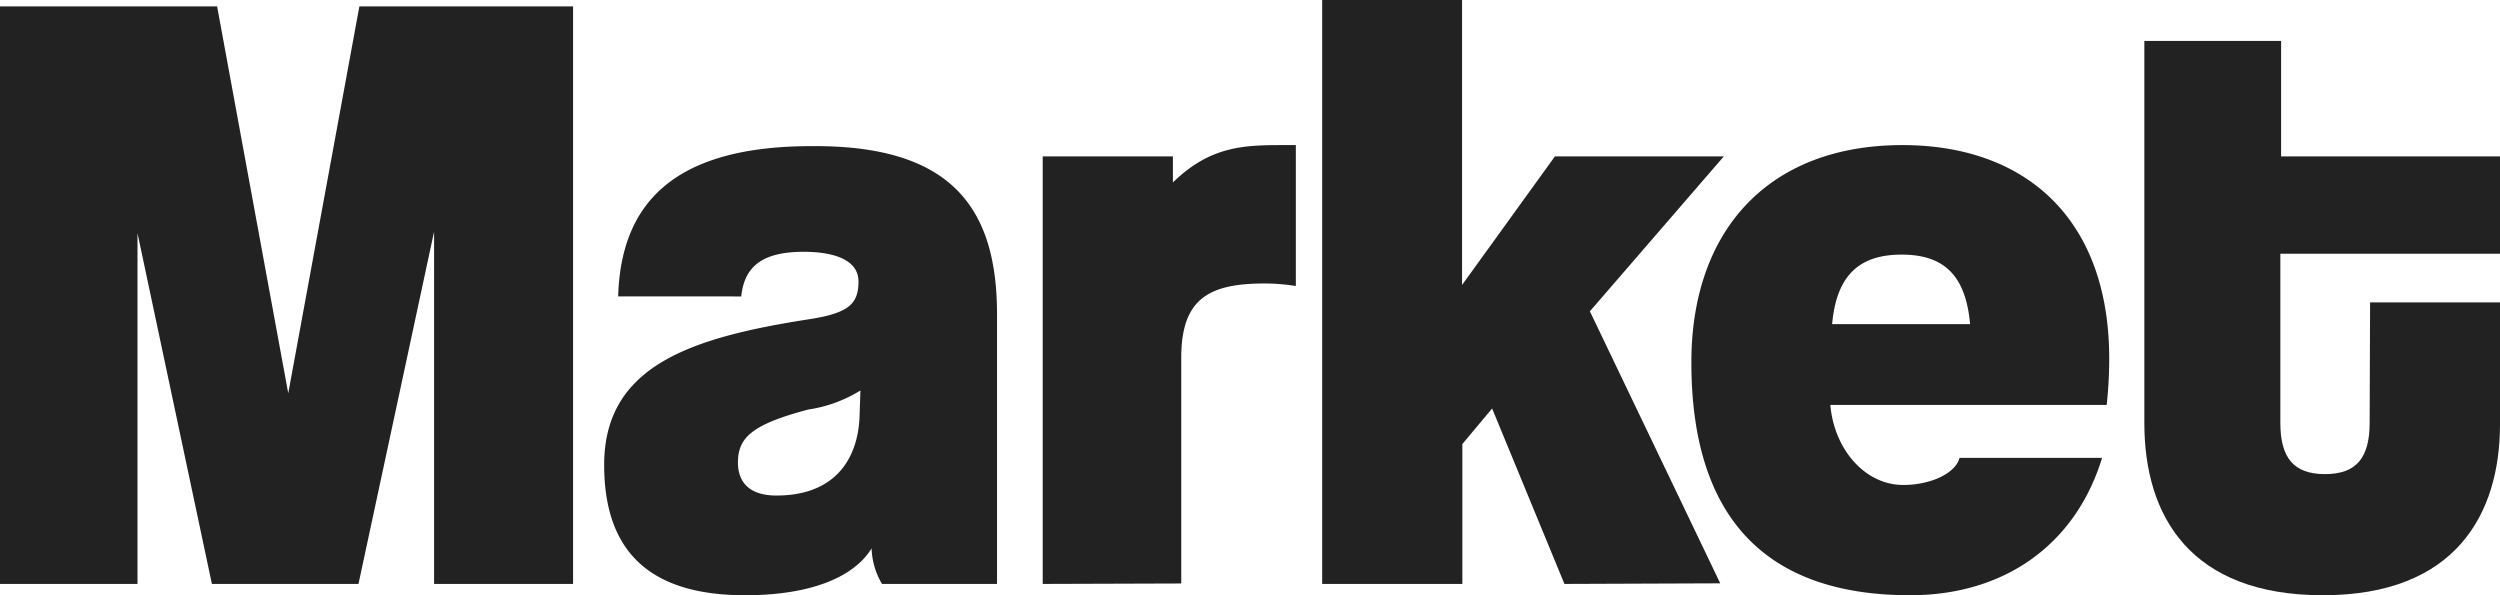
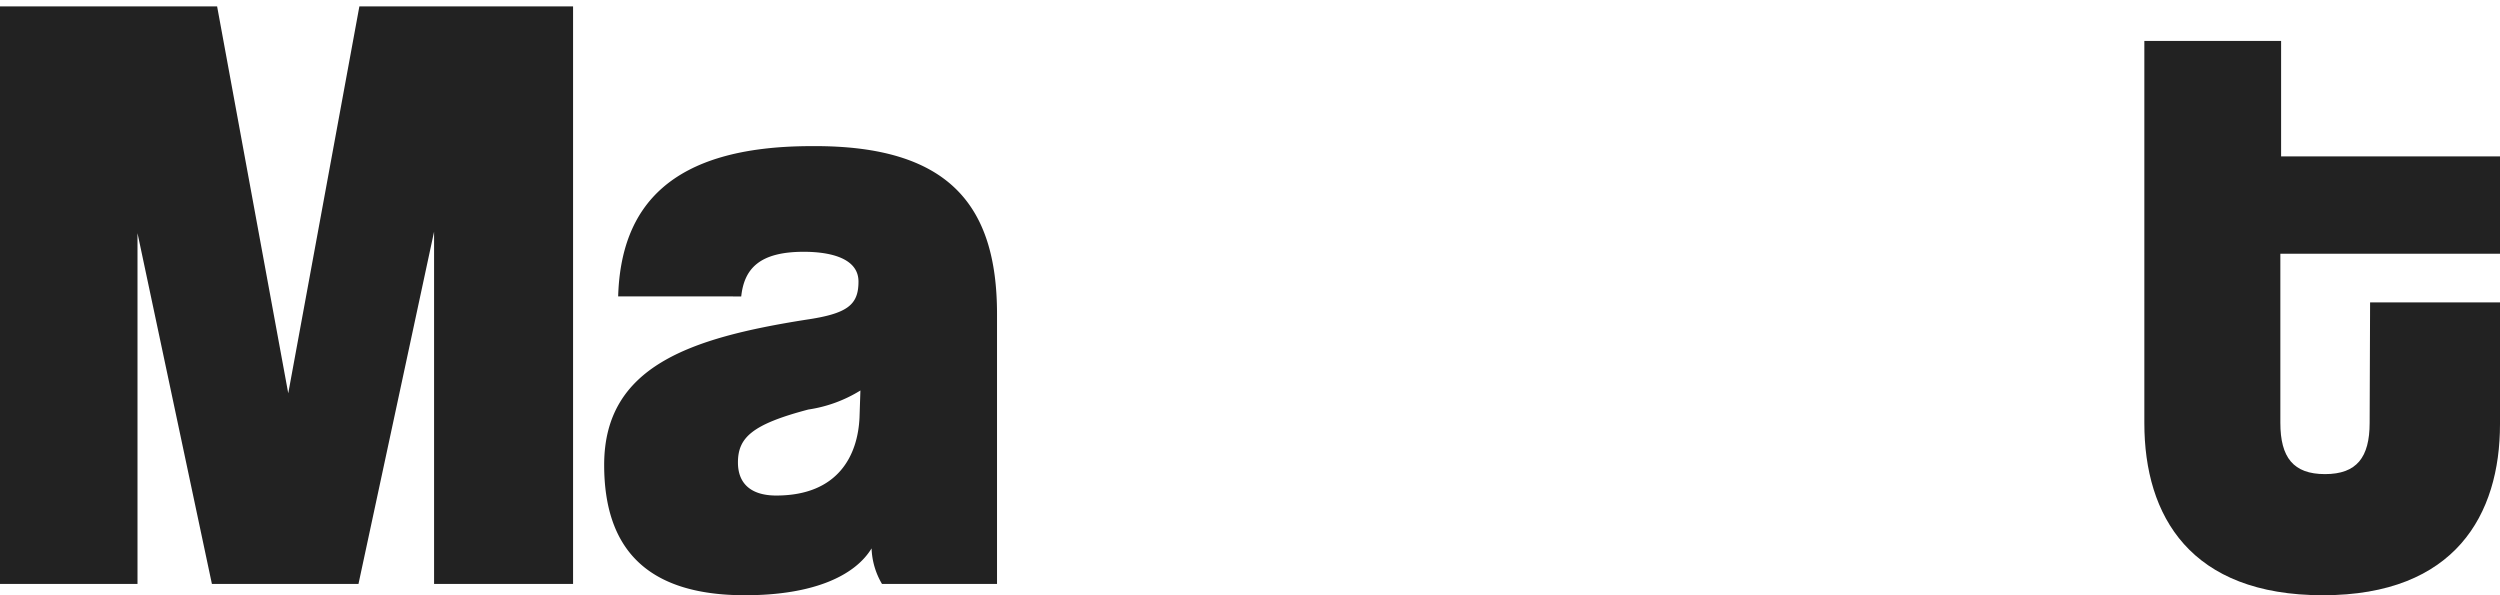
<svg xmlns="http://www.w3.org/2000/svg" id="Layer_1" data-name="Layer 1" viewBox="0 0 168 40">
  <defs>
    <style>.cls-1{fill:#222;}</style>
  </defs>
  <title>market</title>
  <path class="cls-1" d="M29.17,39.24V15.57L24.09,39.24H14.24l-5-23.57V39.24H0V.43H14.59l4.78,26,4.78-26H38.51V39.24Z" />
  <path class="cls-1" d="M59.27,39.24a5,5,0,0,1-.7-2.39C57.47,38.66,54.72,40,50.06,40c-6.62,0-9.46-3.15-9.46-8.76,0-6.62,5.77-8.52,13.53-9.75,2.83-.41,3.56-1,3.56-2.57s-1.89-2-3.68-2c-3,0-4,1.16-4.2,3H41.54c.18-6,3.44-10.1,13-10.1C63.82,9.75,67,13.84,67,21.11V39.24Zm-1.45-13a9.19,9.19,0,0,1-3.5,1.28c-3.79,1-4.73,1.89-4.73,3.56,0,1.47.94,2.22,2.57,2.22,4.2,0,5.49-2.74,5.6-5.25Z" />
-   <path class="cls-1" d="M70.07,39.24V10.51h8.75v1.75c2.57-2.51,4.9-2.51,7.56-2.51h.7v9.47a13.32,13.32,0,0,0-2.1-.17c-3.78,0-5.6,1.05-5.6,5V39.21Z" />
-   <path class="cls-1" d="M105.13,39.24l-4.86-11.79-2,2.39v9.4H88.85V0h9.4V19.15l6.24-8.64h11.35l-9,10.41L115.6,39.2Z" />
-   <path class="cls-1" d="M123,27.21c.24,2.92,2.28,5.38,4.9,5.38,1.82,0,3.51-.77,3.78-1.82h9.58c-1.81,5.9-6.63,9.23-12.9,9.23-9.8,0-14.7-5.31-14.7-15.65,0-8.88,5.19-14.6,14.19-14.6,8.17,0,13.89,4.85,13.89,14.36a29.13,29.13,0,0,1-.17,3.1Zm9.39-5.43c-.29-3.27-1.75-4.67-4.6-4.67s-4.38,1.4-4.67,4.67Z" />
  <path class="cls-1" d="M159.27,20.32H168V28.5c0,6.07-3,11.5-11.9,11.5s-12-5.31-12-11.56V2.75h9.19v7.76H168v6.54H153.24V28.41c0,2.33.87,3.45,3,3.45s3-1.12,3-3.45Z" />
</svg>